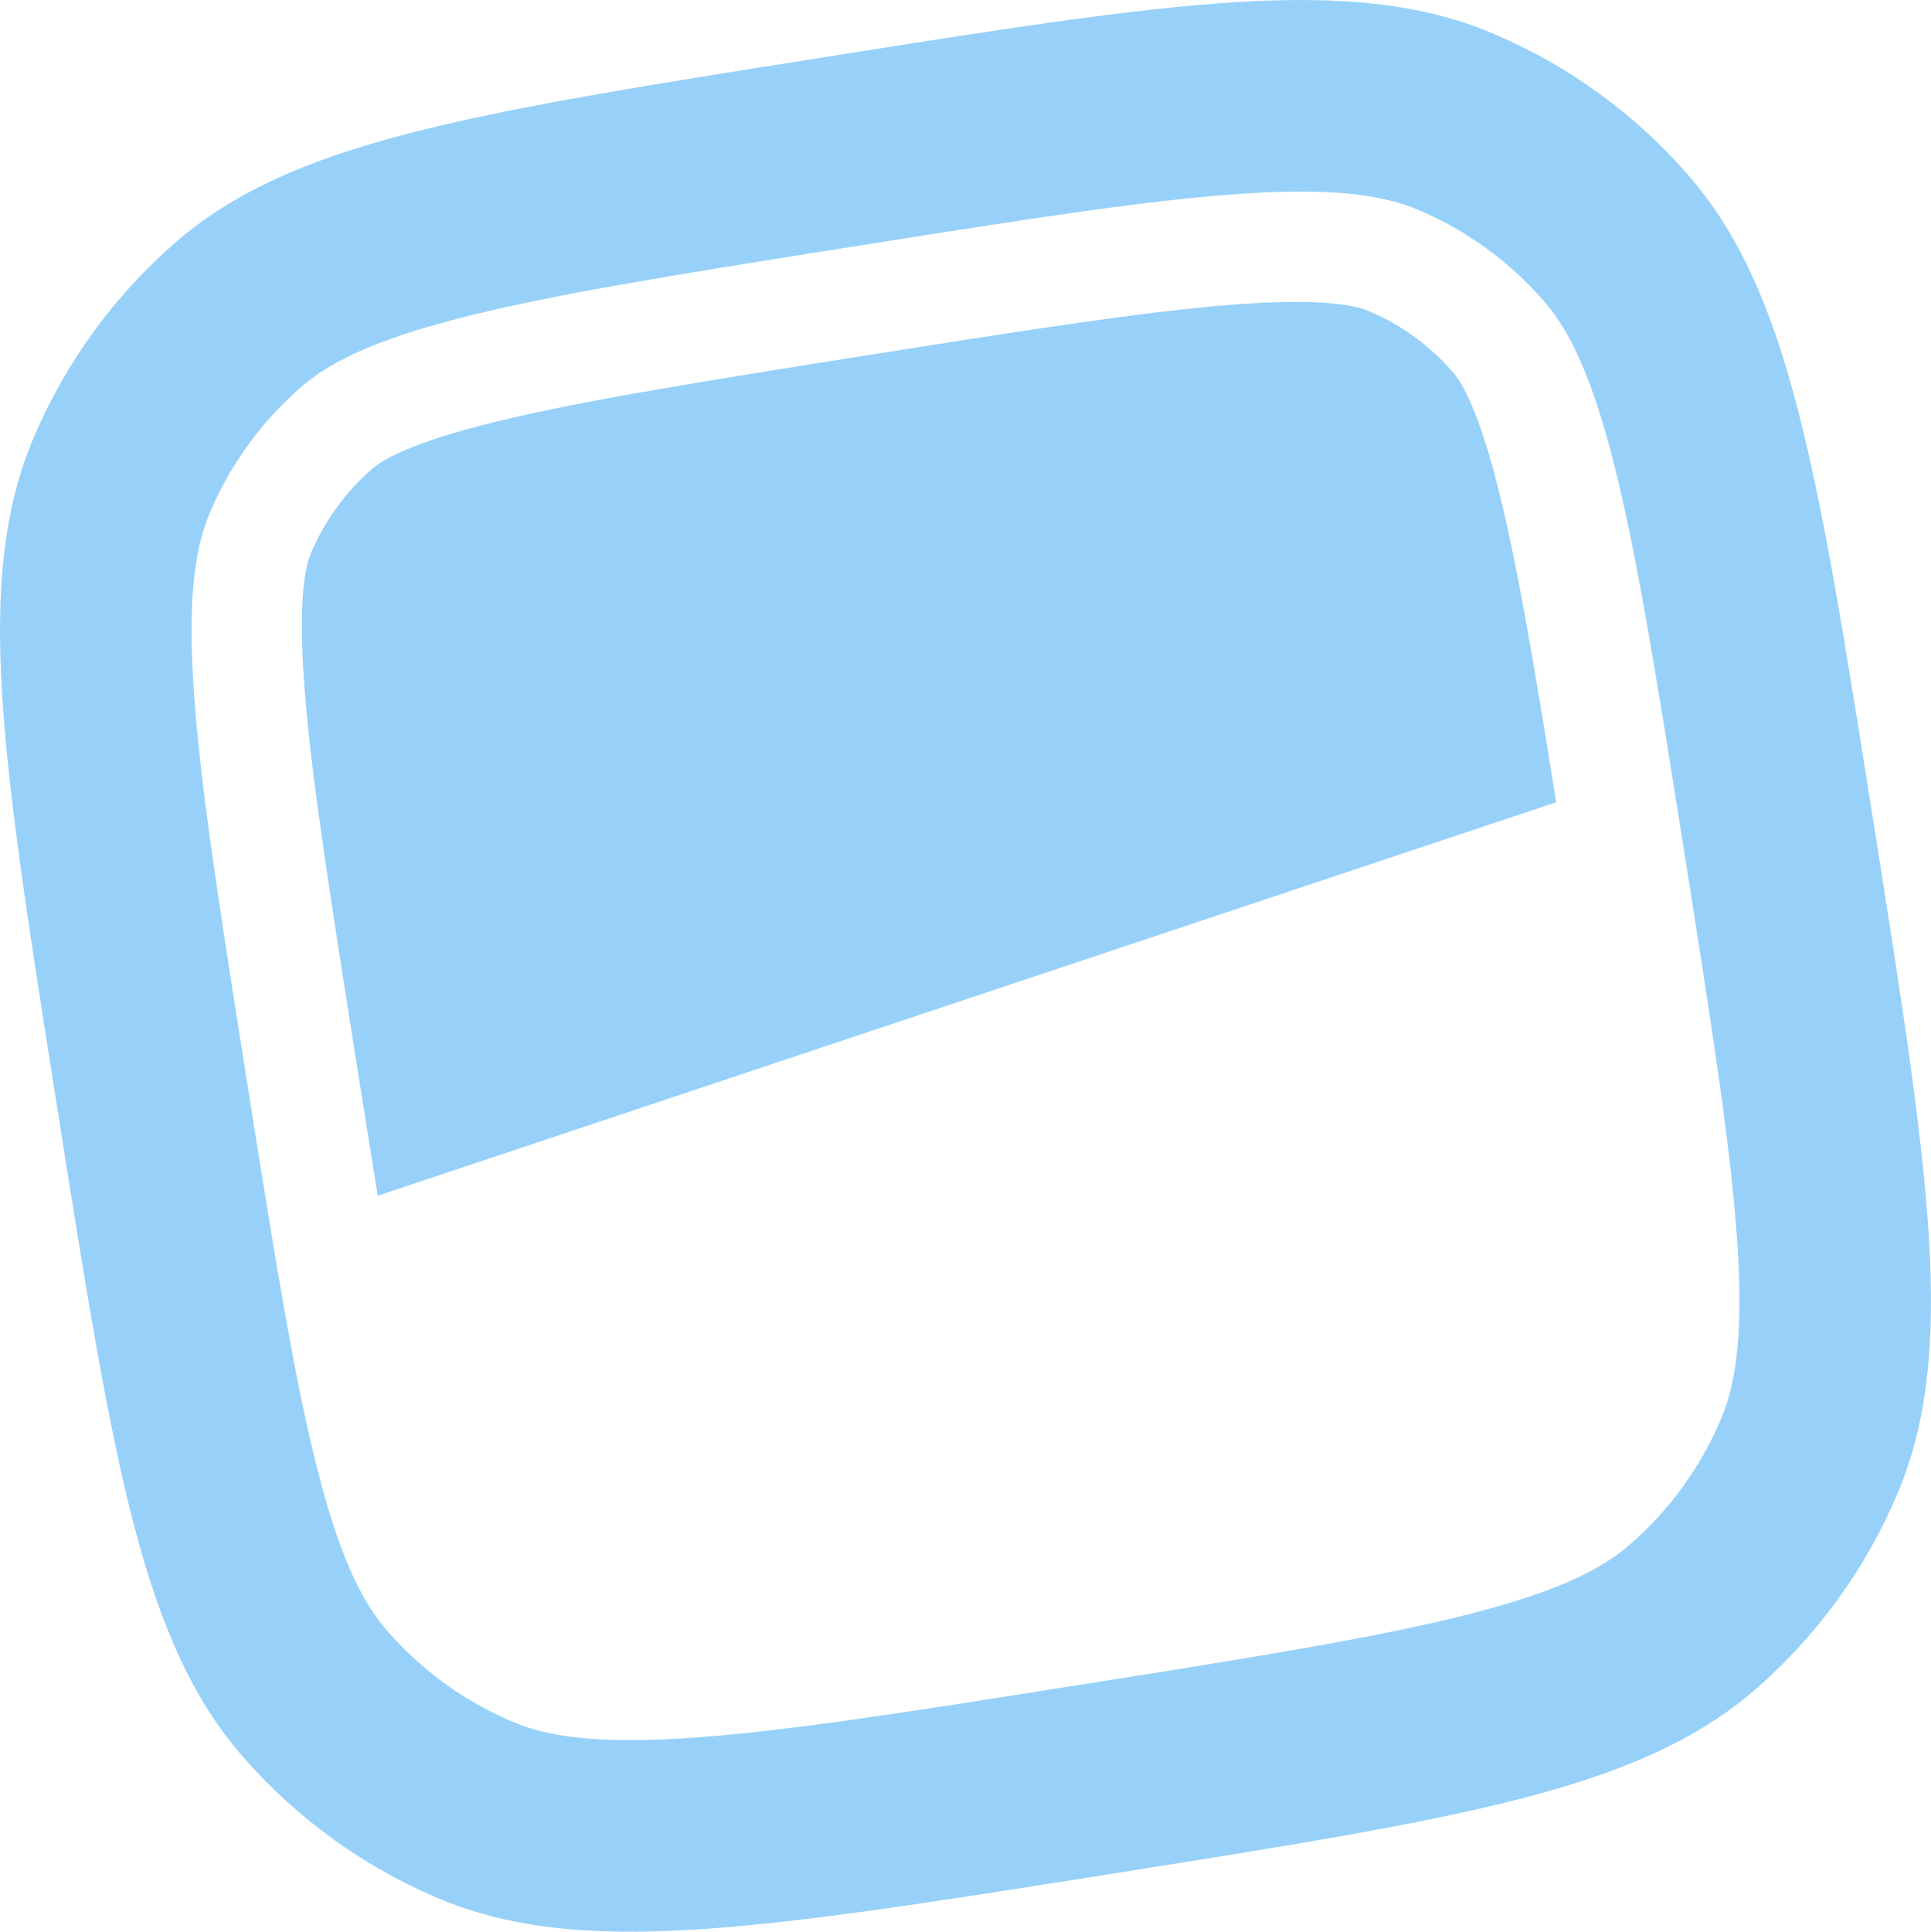
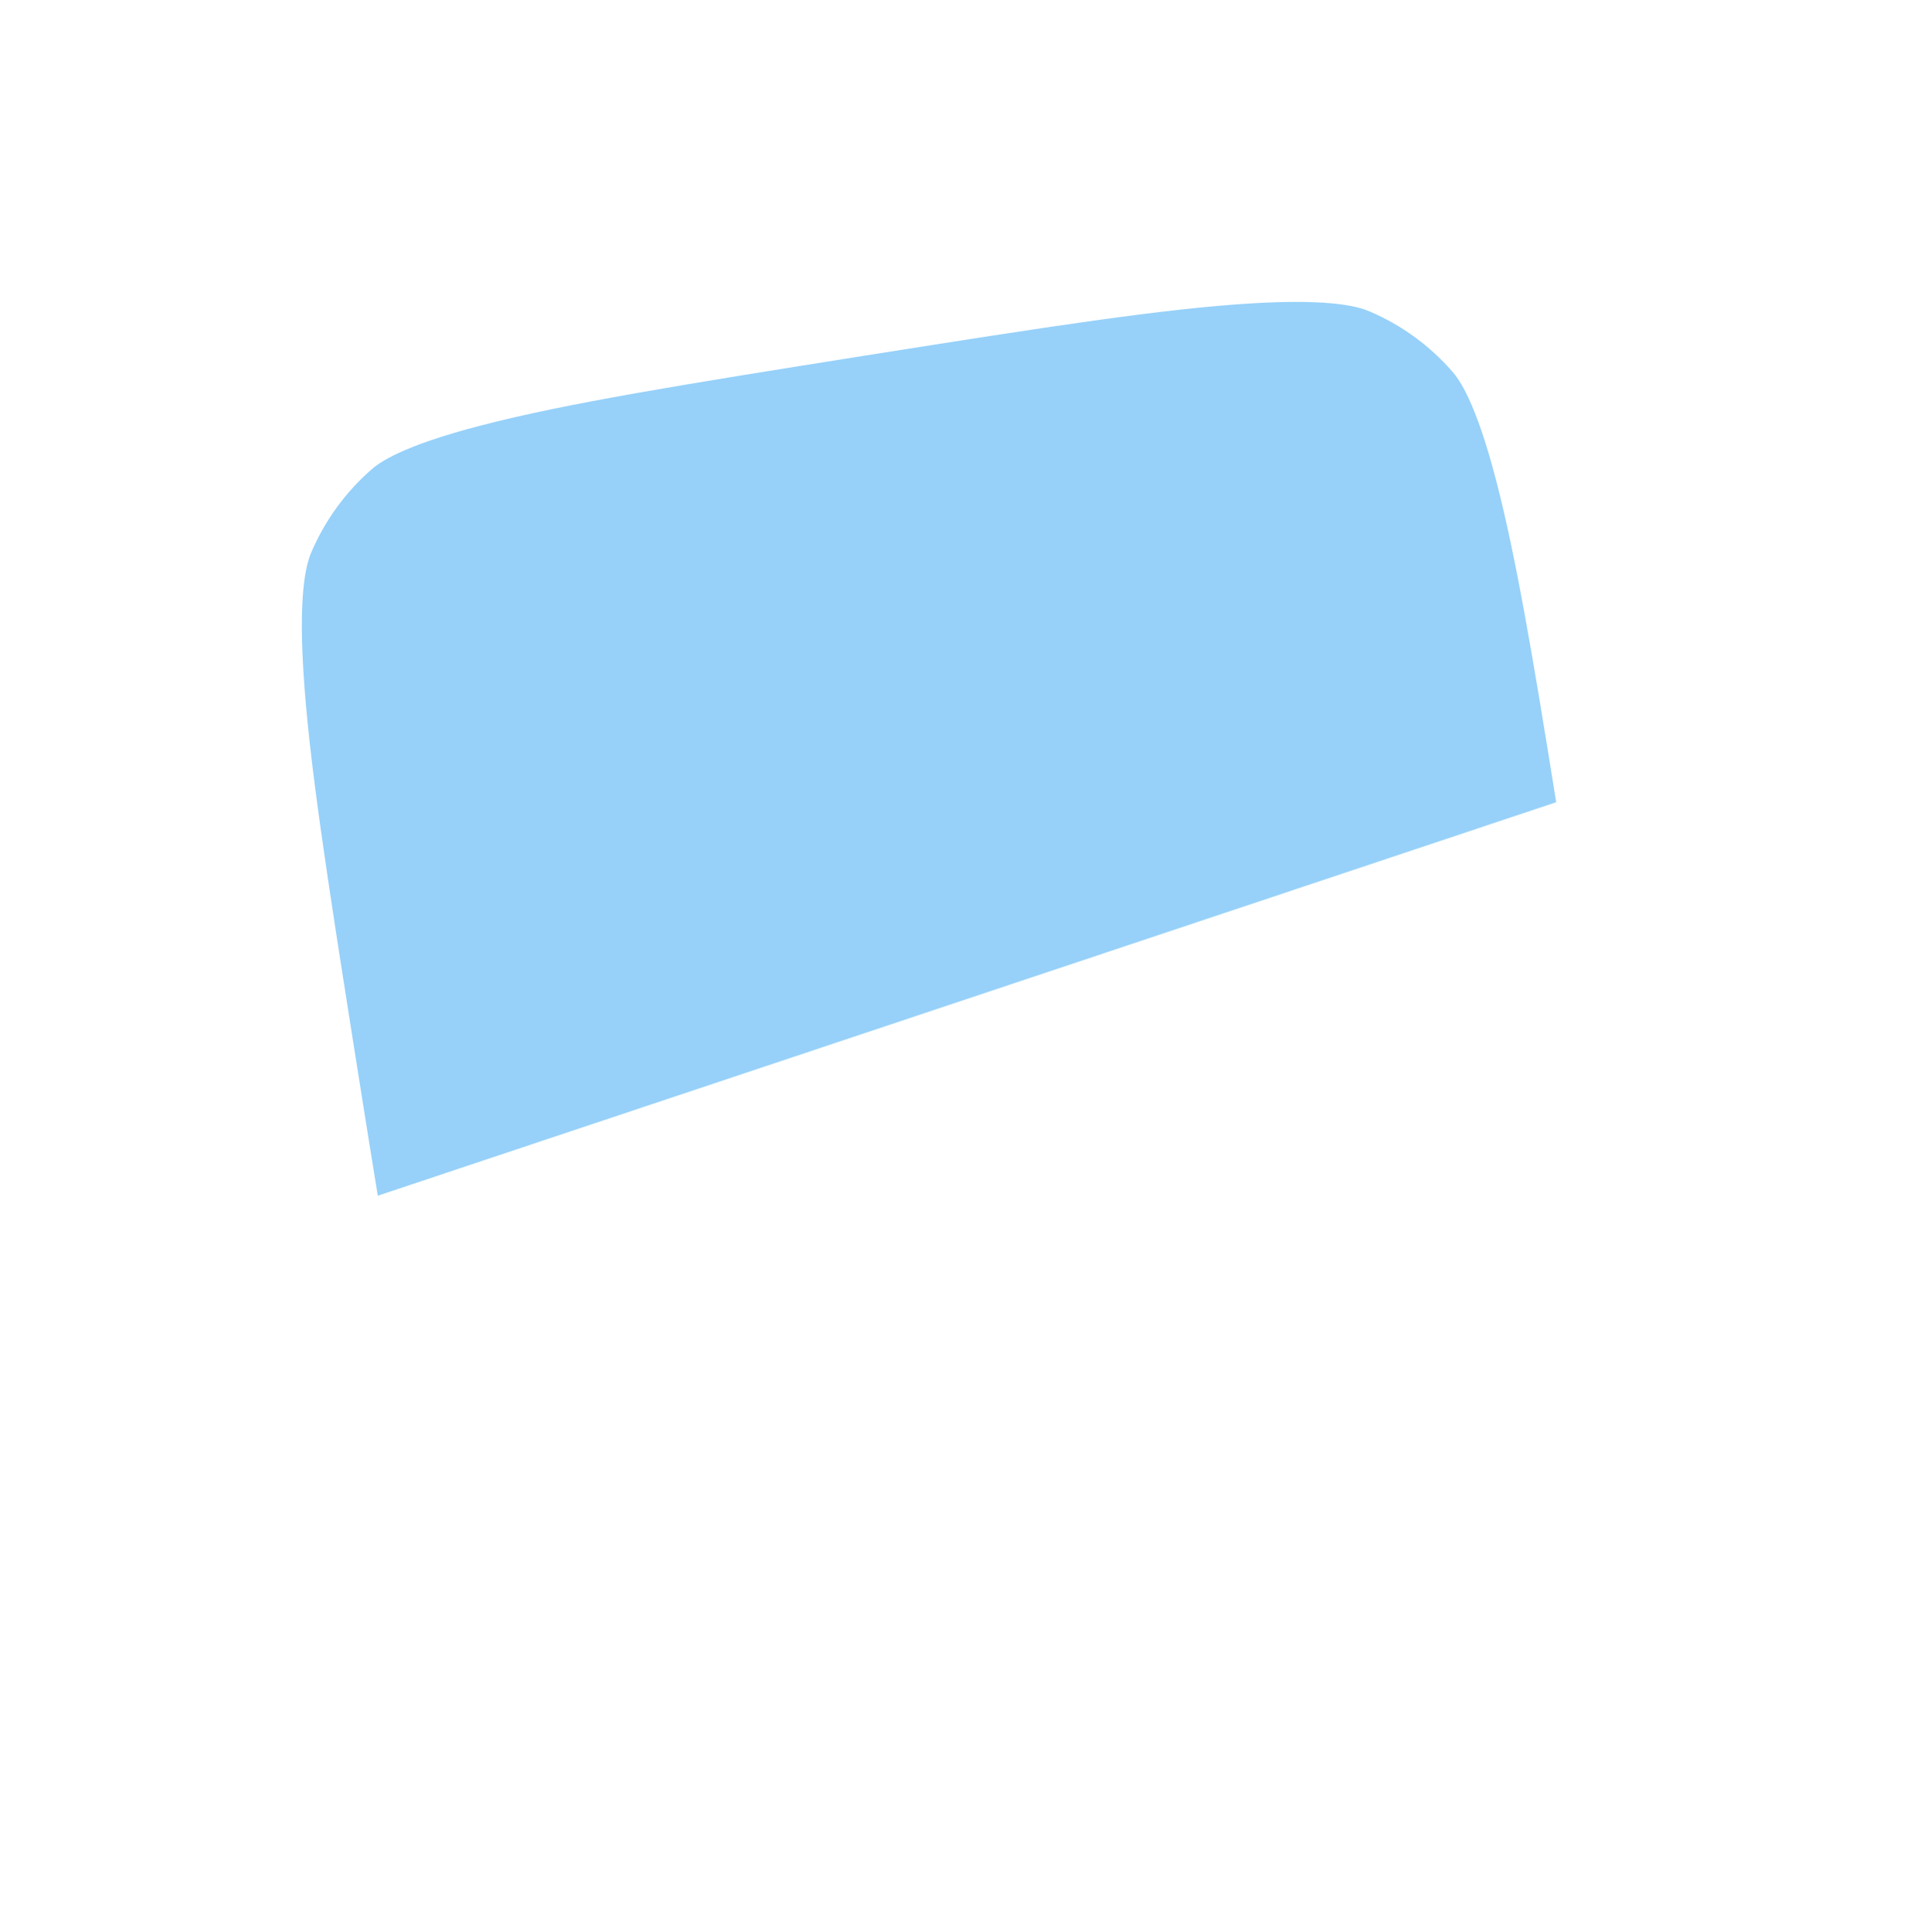
<svg xmlns="http://www.w3.org/2000/svg" width="23.994px" height="24px" viewBox="0 0 23.994 24" version="1.1">
  <g id="Group">
    <path d="M4.694 14.856L19.337 9.967C19.044 8.137 18.836 6.914 18.594 5.981C18.334 4.977 18.127 4.709 18.046 4.616C17.764 4.293 17.413 4.037 17.018 3.869C16.904 3.82 16.584 3.707 15.551 3.769C14.457 3.835 13.021 4.058 10.748 4.418C8.475 4.779 7.04 5.01 5.98 5.285C4.977 5.545 4.708 5.752 4.615 5.833C4.292 6.116 4.037 6.467 3.868 6.862C3.82 6.976 3.706 7.295 3.769 8.33C3.835 9.423 4.058 10.86 4.418 13.133C4.519 13.771 4.61 14.341 4.694 14.856L4.694 14.856Z" id="Path" fill="#97D1F9" stroke="none" />
-     <path d="M0.715 13.787C0.019 9.388 -0.33 7.189 0.424 5.423C0.818 4.502 1.414 3.682 2.168 3.023C3.613 1.76 5.812 1.412 10.209 0.716C14.607 0.018 16.807 -0.33 18.573 0.425C19.493 0.818 20.313 1.414 20.971 2.168C22.235 3.614 22.583 5.813 23.279 10.213C23.976 14.611 24.324 16.812 23.569 18.577C23.176 19.498 22.58 20.318 21.827 20.977C20.381 22.24 18.182 22.588 13.784 23.285C9.387 23.982 7.187 24.33 5.422 23.575C4.502 23.182 3.682 22.586 3.023 21.832C1.76 20.386 1.411 18.187 0.715 13.787L0.715 13.787ZM8.472 21.599C9.649 21.528 11.166 21.29 13.411 20.934C15.657 20.579 17.171 20.336 18.315 20.039C19.421 19.752 19.931 19.472 20.26 19.184C20.745 18.761 21.128 18.233 21.38 17.641C21.553 17.239 21.662 16.668 21.593 15.526C21.521 14.348 21.284 12.831 20.928 10.585C20.572 8.339 20.33 6.823 20.034 5.681C19.747 4.573 19.466 4.063 19.179 3.734C18.755 3.249 18.228 2.866 17.637 2.613C17.234 2.441 16.663 2.332 15.521 2.401C14.344 2.472 12.828 2.71 10.582 3.066C8.337 3.422 6.821 3.664 5.679 3.961C4.572 4.248 4.062 4.528 3.733 4.816C3.248 5.239 2.865 5.767 2.612 6.359C2.441 6.761 2.332 7.332 2.401 8.474C2.472 9.652 2.709 11.169 3.065 13.415C3.421 15.661 3.663 17.177 3.96 18.319C4.247 19.427 4.527 19.937 4.815 20.266C5.238 20.751 5.765 21.134 6.357 21.387C6.759 21.559 7.329 21.668 8.472 21.599L8.472 21.599Z" id="Shape" fill="#97D1F9" fill-rule="evenodd" stroke="none" />
  </g>
</svg>